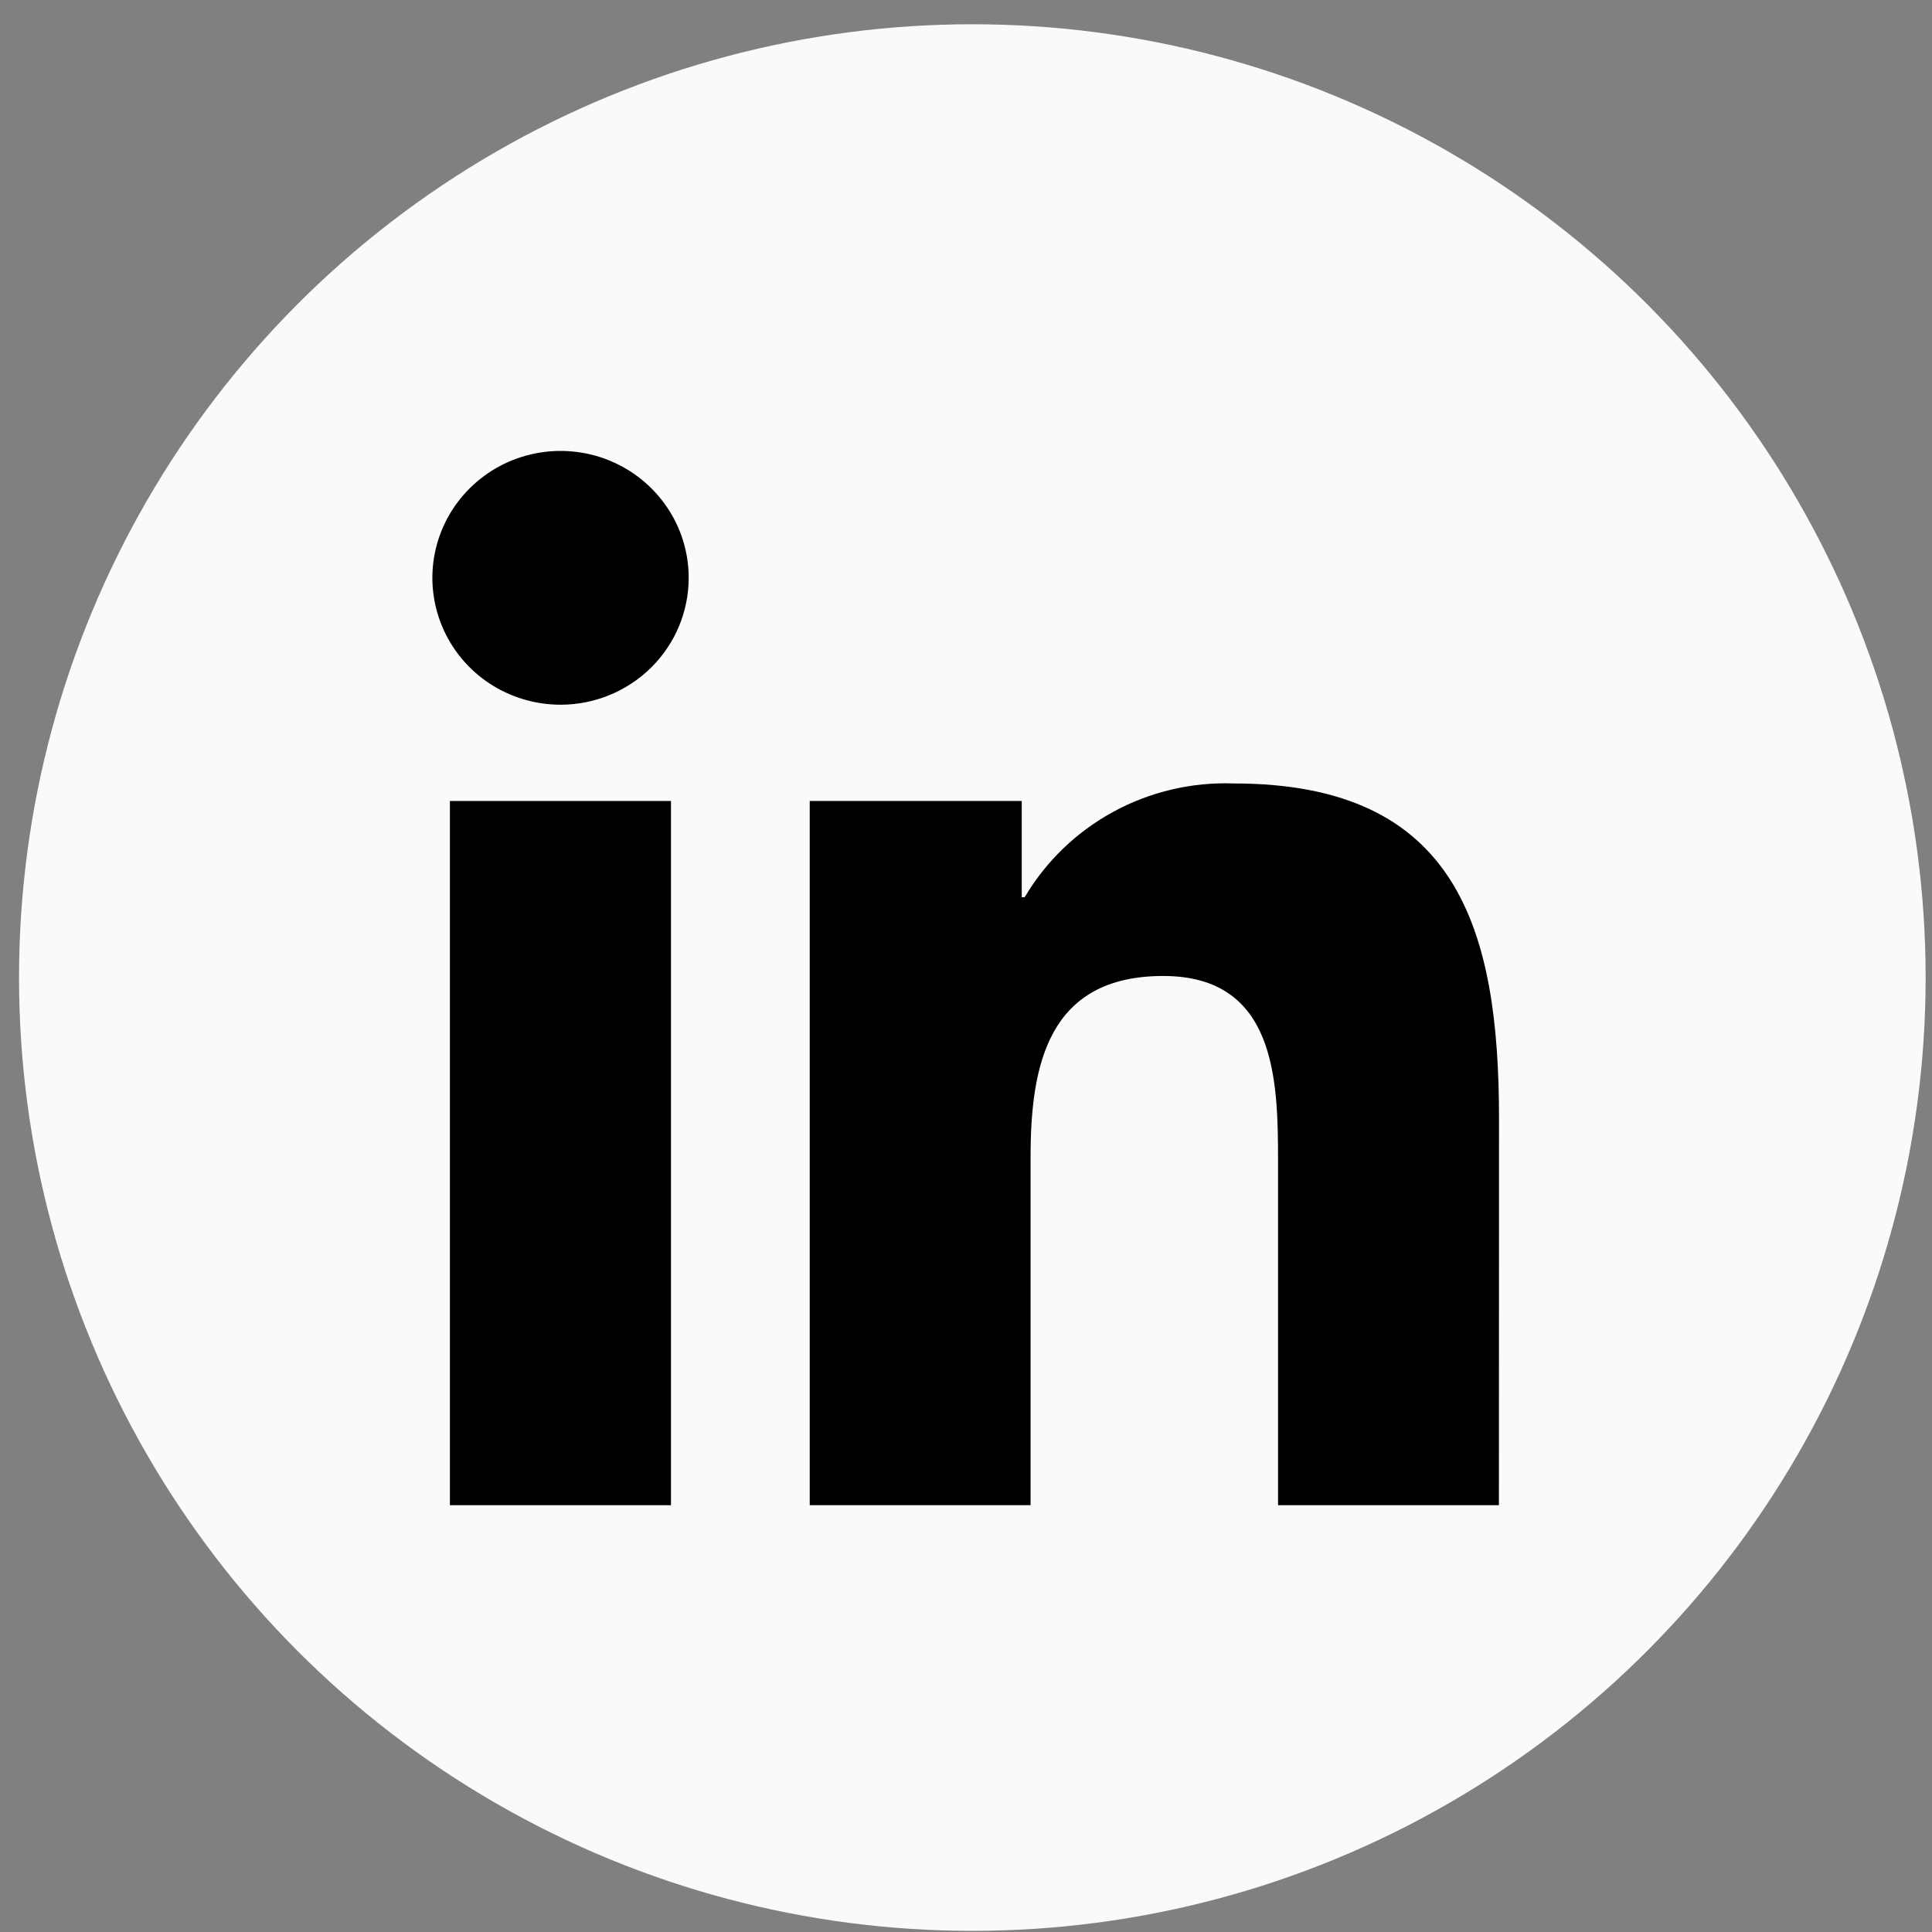
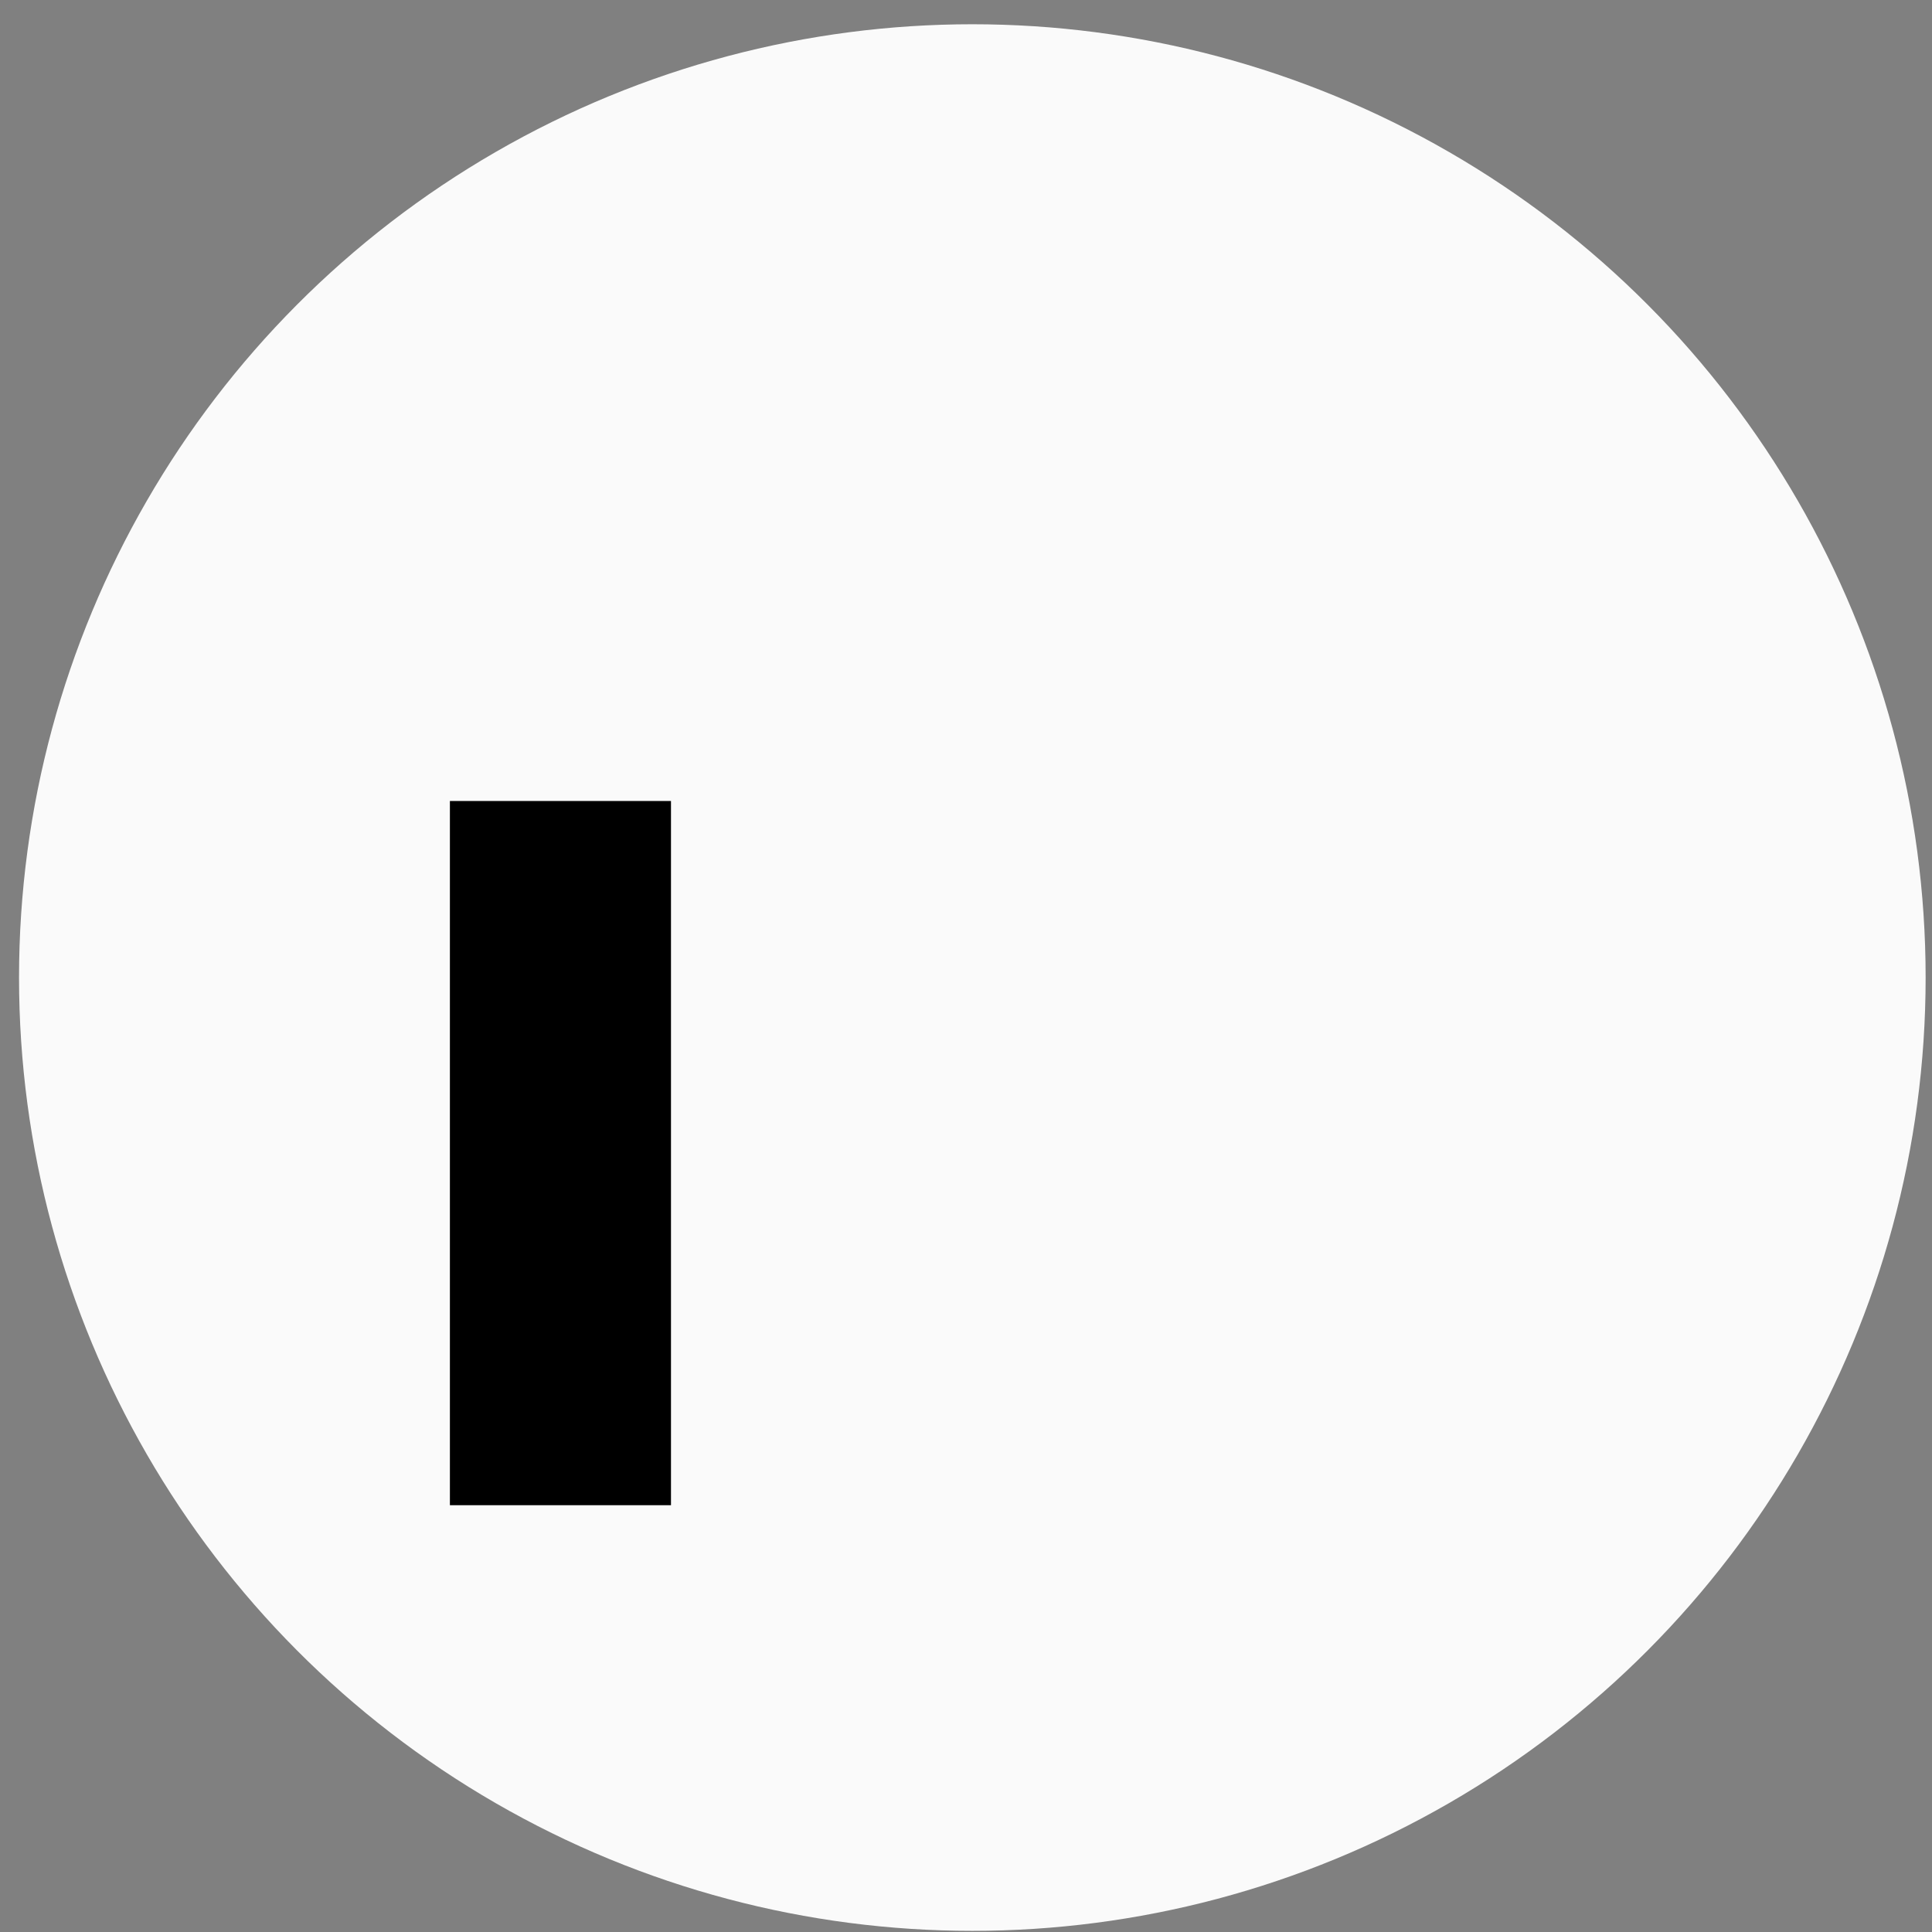
<svg xmlns="http://www.w3.org/2000/svg" width="54" height="54" viewBox="0 0 54 54" fill="none">
  <rect x="0" y="0" width="54" height="54" fill="#808080" stroke="none" />
  <circle cx="27.177" cy="27.323" r="26.645" fill="#FAFAFA" />
-   <path d="M35.722 42.071H41.895L41.898 31.273C41.898 25.973 40.744 21.898 34.488 21.898C33.314 21.855 32.15 22.128 31.121 22.688C30.091 23.247 29.234 24.073 28.641 25.077H28.558V22.388H22.632V42.07H28.805V32.333C28.805 29.766 29.297 27.279 32.512 27.279C35.681 27.279 35.722 30.217 35.722 32.499V42.071Z" fill="black" />
-   <path d="M13.677 19.1C14.267 19.489 14.959 19.697 15.668 19.697C16.138 19.697 16.604 19.605 17.038 19.427C17.473 19.248 17.868 18.987 18.2 18.658C18.533 18.328 18.797 17.937 18.977 17.507C19.157 17.077 19.249 16.615 19.249 16.15C19.249 15.448 19.039 14.762 18.645 14.179C18.251 13.596 17.692 13.142 17.037 12.873C16.383 12.605 15.662 12.535 14.967 12.672C14.273 12.809 13.634 13.147 13.134 13.643C12.633 14.139 12.292 14.771 12.154 15.459C12.015 16.147 12.087 16.86 12.358 17.508C12.629 18.156 13.088 18.71 13.677 19.1Z" fill="black" />
  <path d="M12.575 42.071H18.754V22.388H12.575V42.071Z" fill="black" />
</svg>